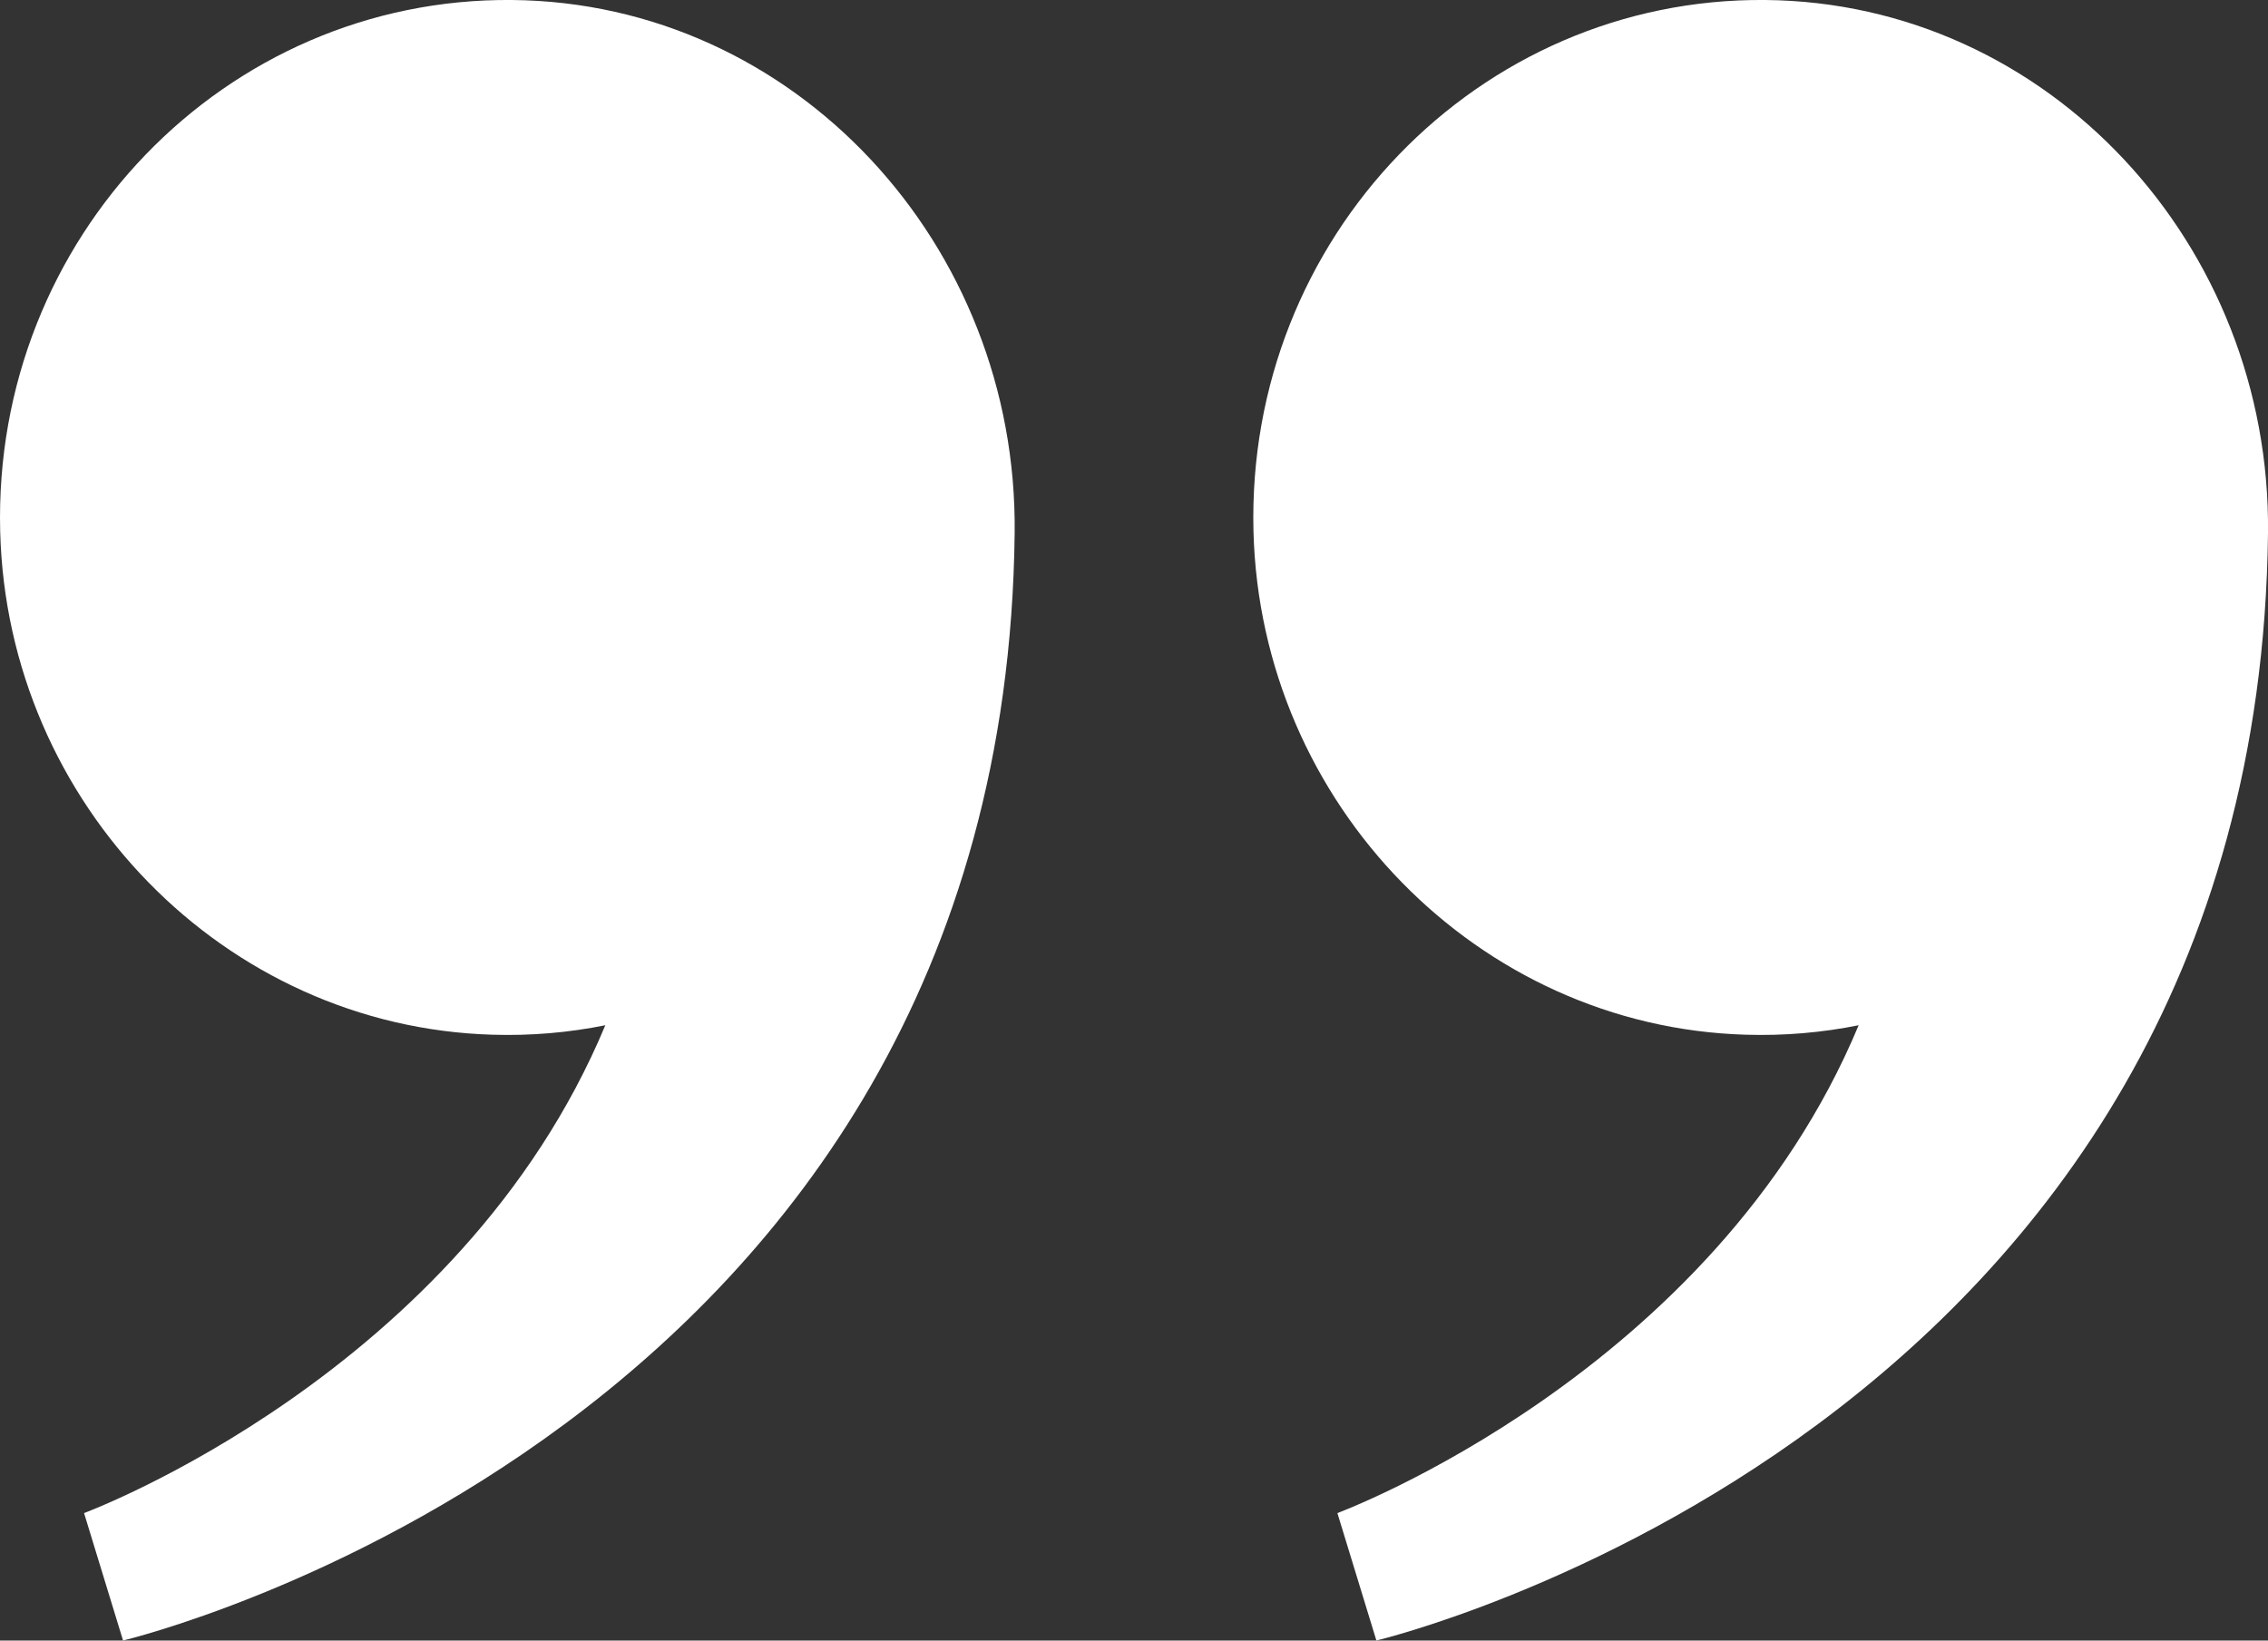
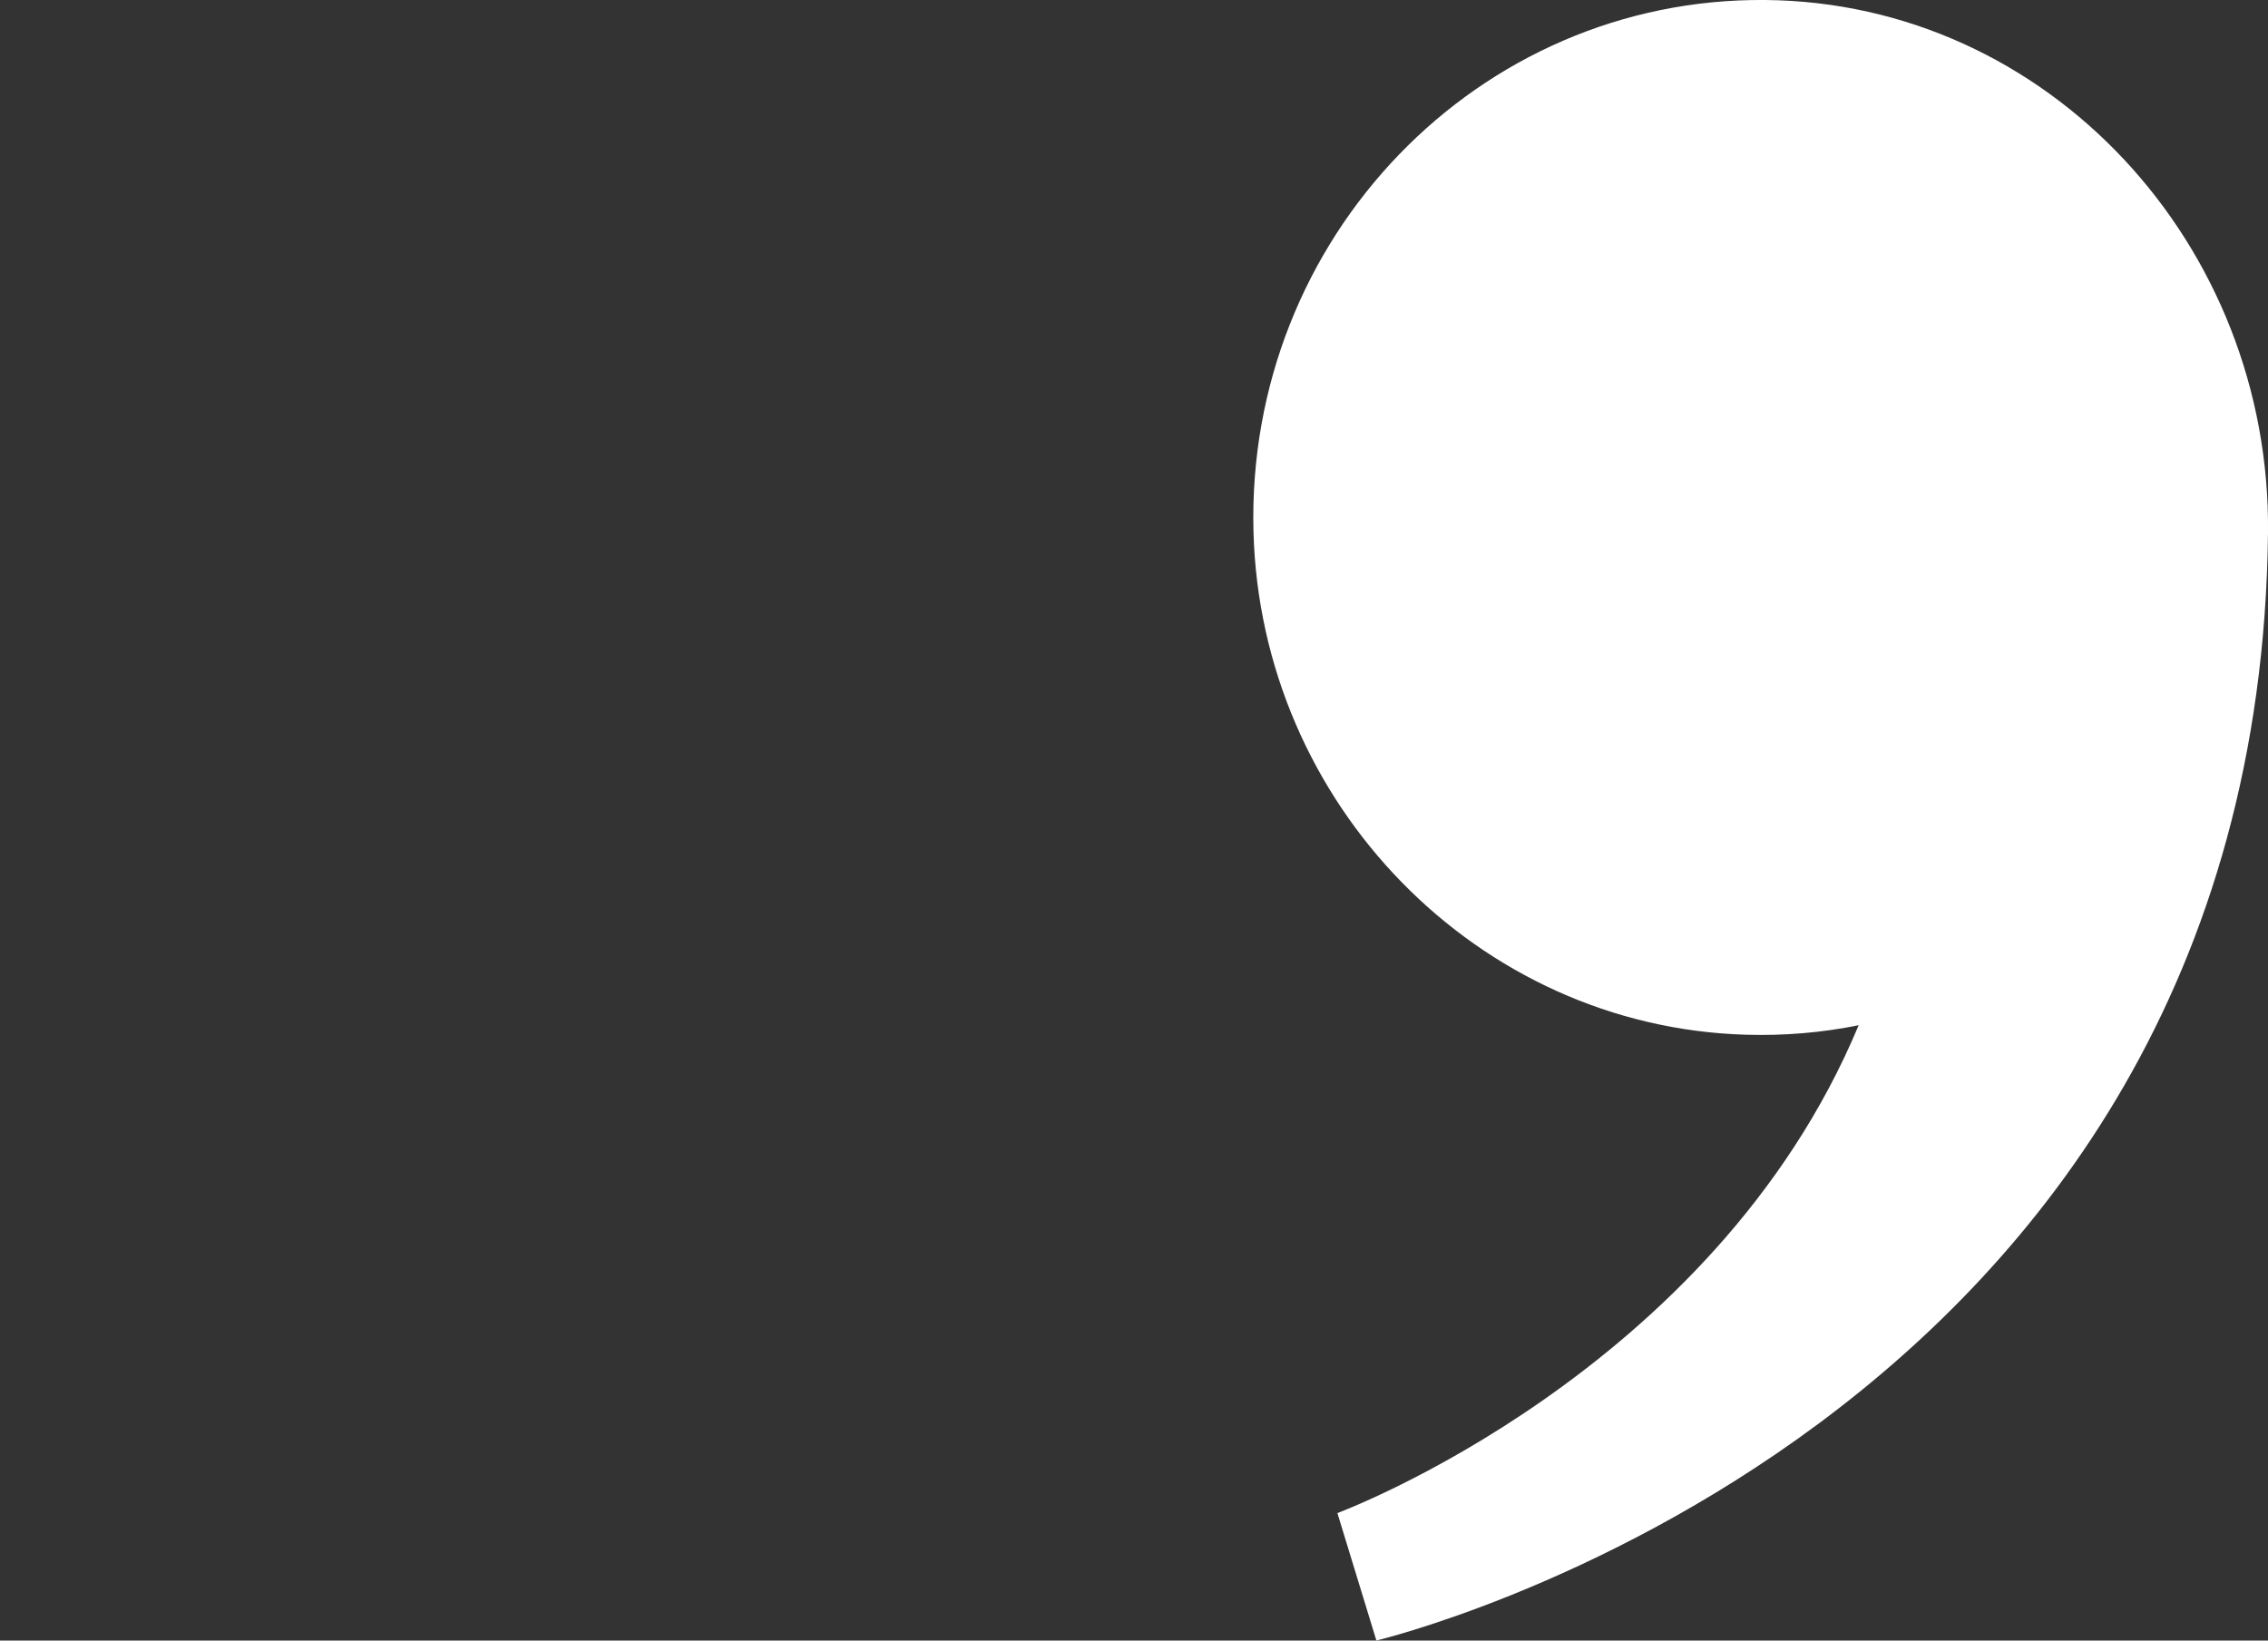
<svg xmlns="http://www.w3.org/2000/svg" width="47" height="34" viewBox="0 0 47 34" fill="none">
  <rect x="0" y="0" width="47" height="34" fill="#333333" stroke="none" />
  <g clip-path="url(#clip0_225_5734)">
    <path d="M25.976 11.017C25.818 4.928 30.637 -0.053 36.582 -6.45035e-05C42.443 0.053 47.067 5.07 47 11.049C46.789 29.672 28.523 33.999 28.523 33.999L27.715 31.358C27.715 31.358 35.505 28.471 38.517 21.248C37.762 21.4 36.976 21.469 36.173 21.444C30.631 21.279 26.124 16.669 25.976 11.015V11.017Z" fill="white" />
-     <path d="M0.004 11.017C-0.154 4.928 4.664 -0.053 10.61 -6.45035e-05C16.471 0.053 21.095 5.07 21.027 11.049C20.817 29.672 2.55 33.999 2.55 33.999L1.742 31.358C1.742 31.358 9.533 28.471 12.544 21.248C11.79 21.4 11.004 21.469 10.201 21.444C4.658 21.28 0.15 16.67 0.004 11.017Z" fill="white" />
  </g>
  <defs>
    <clipPath id="clip0_225_5734">
      <rect width="47" height="34" fill="white" />
    </clipPath>
  </defs>
</svg>